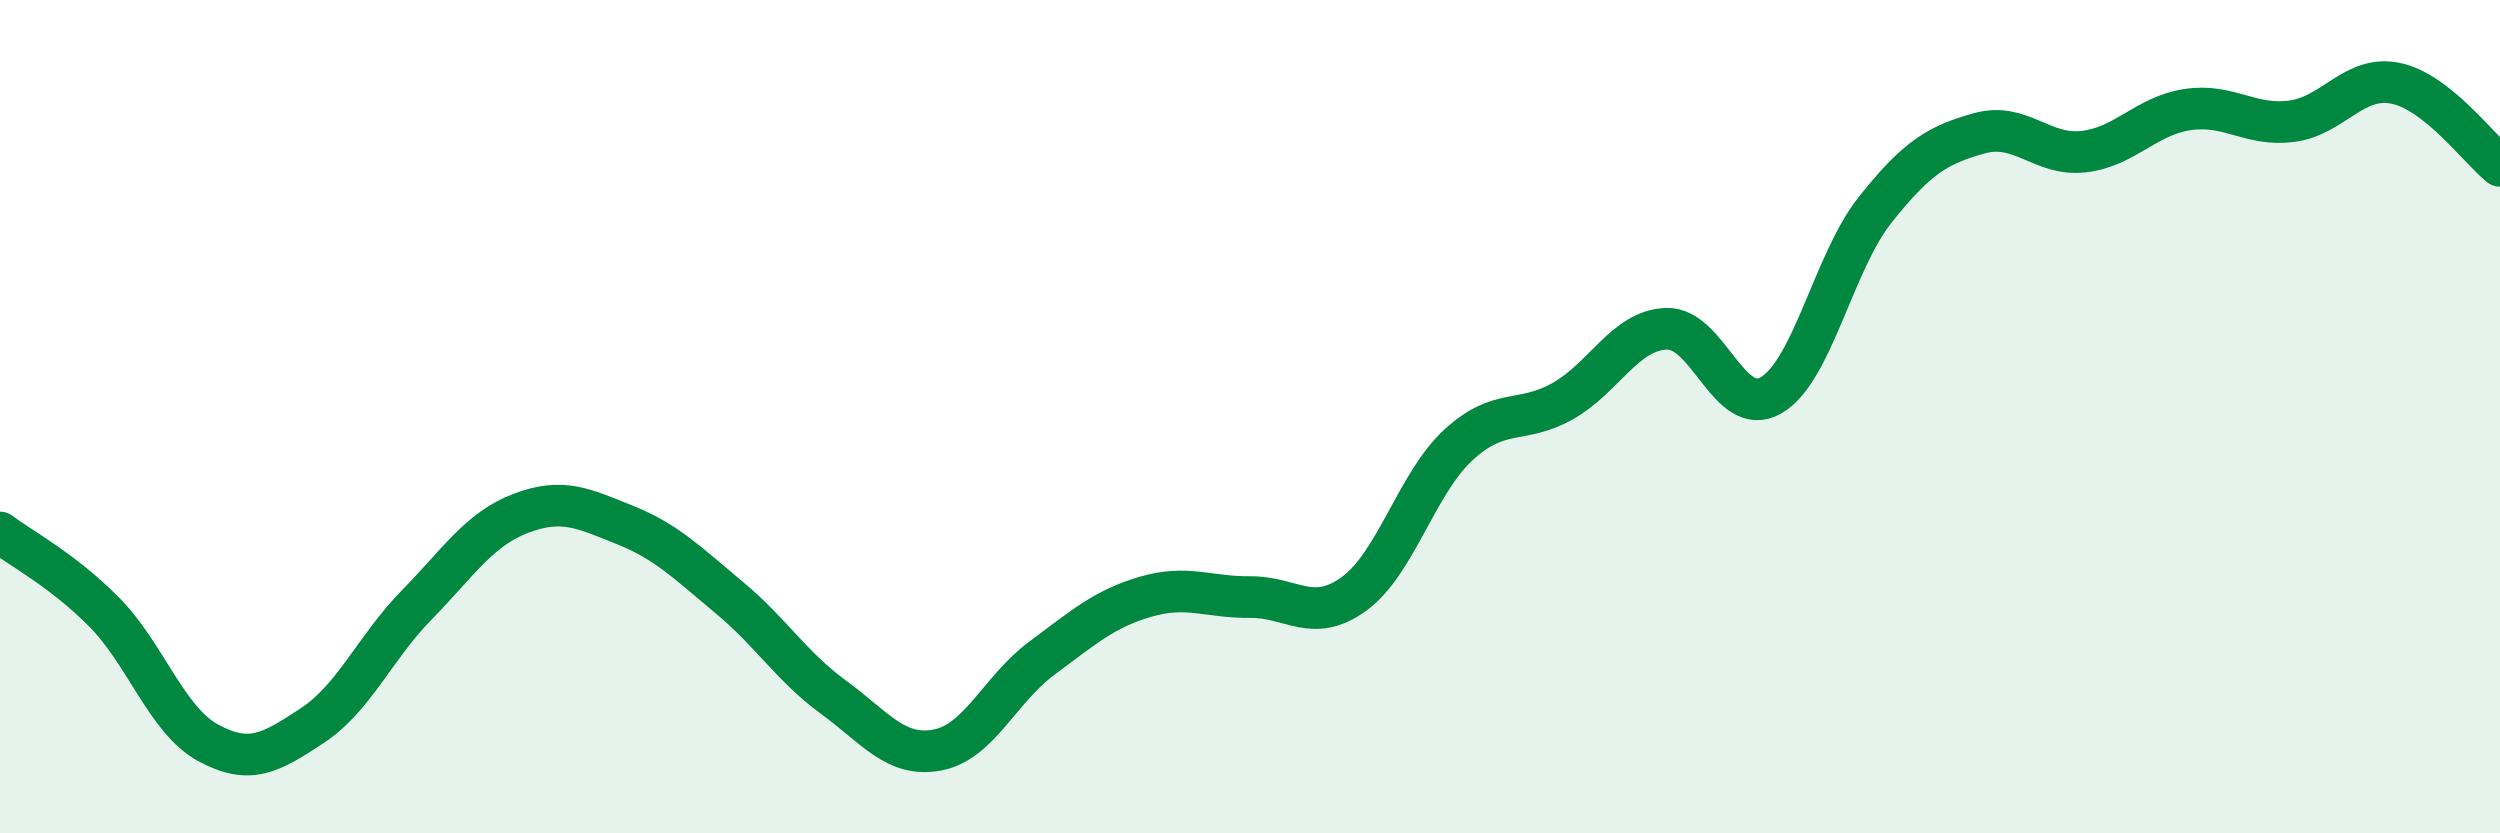
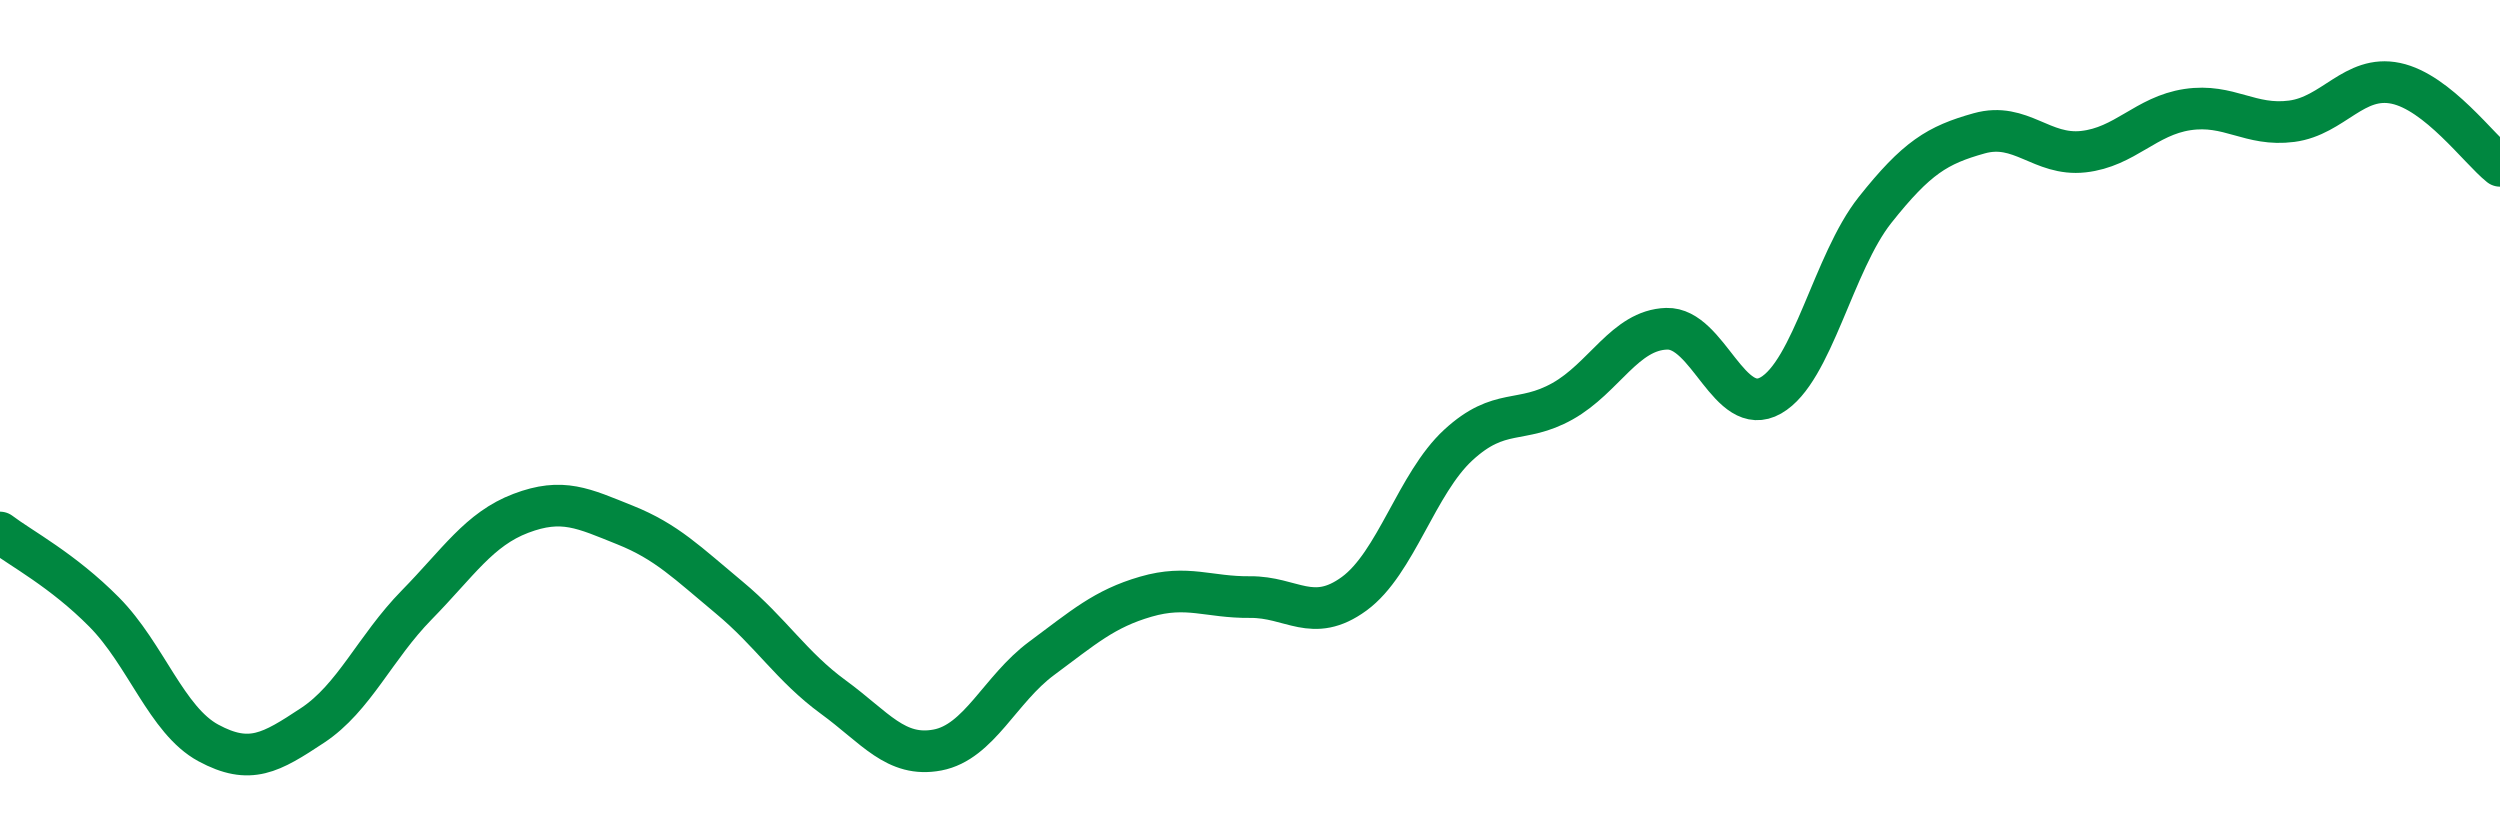
<svg xmlns="http://www.w3.org/2000/svg" width="60" height="20" viewBox="0 0 60 20">
-   <path d="M 0,12.78 C 0.5,13.16 1.5,13.68 2.5,14.69 C 3.5,15.7 4,17.29 5,17.83 C 6,18.37 6.5,18.07 7.5,17.41 C 8.5,16.75 9,15.54 10,14.52 C 11,13.5 11.5,12.7 12.5,12.32 C 13.5,11.94 14,12.2 15,12.6 C 16,13 16.5,13.51 17.5,14.34 C 18.5,15.17 19,16 20,16.73 C 21,17.46 21.5,18.19 22.5,18 C 23.5,17.81 24,16.54 25,15.8 C 26,15.06 26.5,14.61 27.5,14.32 C 28.5,14.03 29,14.34 30,14.33 C 31,14.32 31.5,14.98 32.5,14.25 C 33.5,13.52 34,11.6 35,10.68 C 36,9.76 36.5,10.19 37.5,9.63 C 38.5,9.07 39,7.92 40,7.89 C 41,7.86 41.5,10.06 42.5,9.49 C 43.5,8.92 44,6.3 45,5.04 C 46,3.78 46.5,3.48 47.5,3.2 C 48.5,2.92 49,3.75 50,3.64 C 51,3.53 51.5,2.78 52.5,2.63 C 53.5,2.48 54,3.04 55,2.91 C 56,2.78 56.5,1.79 57.5,2 C 58.5,2.21 59.5,3.58 60,3.98L60 20L0 20Z" fill="#008740" opacity="0.1" stroke-linecap="round" stroke-linejoin="round" />
  <path d="M 0,12.78 C 0.5,13.16 1.5,13.68 2.5,14.69 C 3.5,15.7 4,17.29 5,17.83 C 6,18.37 6.5,18.07 7.5,17.41 C 8.5,16.75 9,15.54 10,14.52 C 11,13.5 11.5,12.7 12.5,12.32 C 13.5,11.94 14,12.2 15,12.6 C 16,13 16.5,13.51 17.5,14.34 C 18.5,15.17 19,16 20,16.73 C 21,17.46 21.5,18.19 22.5,18 C 23.5,17.81 24,16.54 25,15.8 C 26,15.06 26.5,14.61 27.5,14.32 C 28.5,14.03 29,14.34 30,14.33 C 31,14.32 31.5,14.98 32.5,14.25 C 33.5,13.52 34,11.6 35,10.68 C 36,9.76 36.5,10.19 37.5,9.63 C 38.5,9.07 39,7.92 40,7.89 C 41,7.86 41.5,10.06 42.5,9.49 C 43.5,8.92 44,6.3 45,5.04 C 46,3.78 46.5,3.48 47.5,3.2 C 48.5,2.92 49,3.75 50,3.64 C 51,3.53 51.5,2.78 52.5,2.63 C 53.5,2.48 54,3.04 55,2.91 C 56,2.78 56.5,1.79 57.5,2 C 58.5,2.21 59.5,3.58 60,3.98" stroke="#008740" stroke-width="1" fill="none" stroke-linecap="round" stroke-linejoin="round" />
</svg>